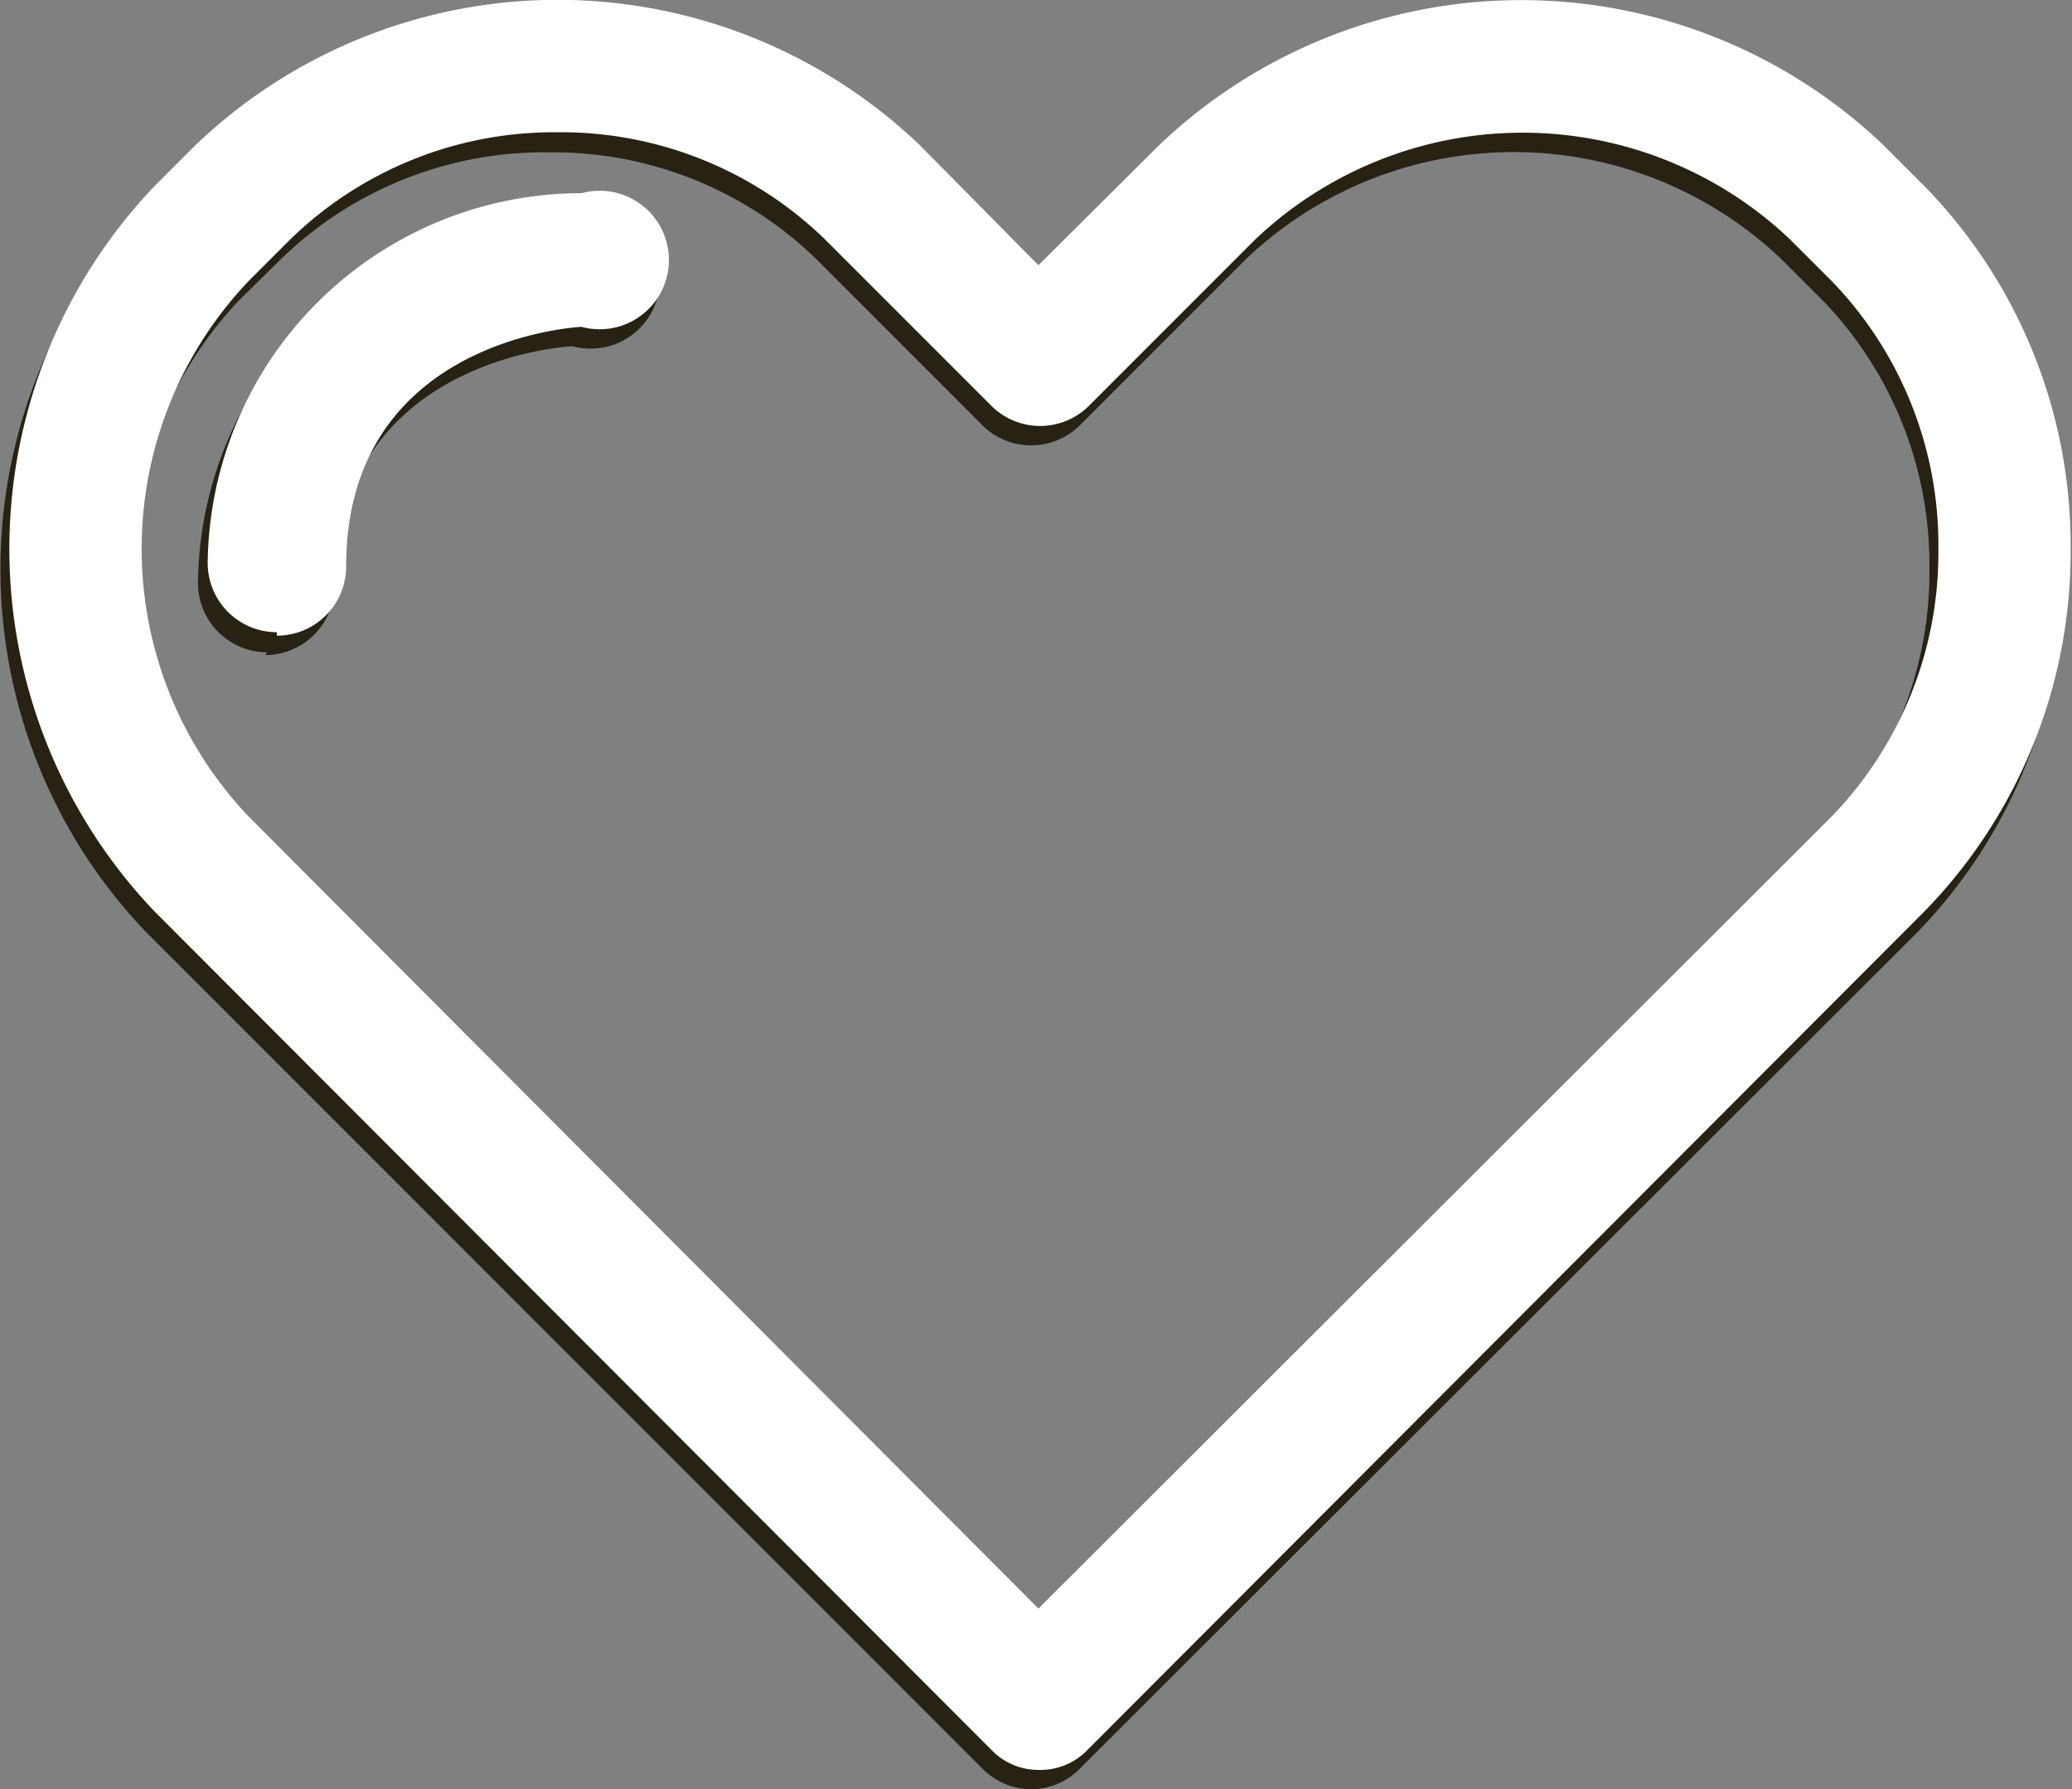
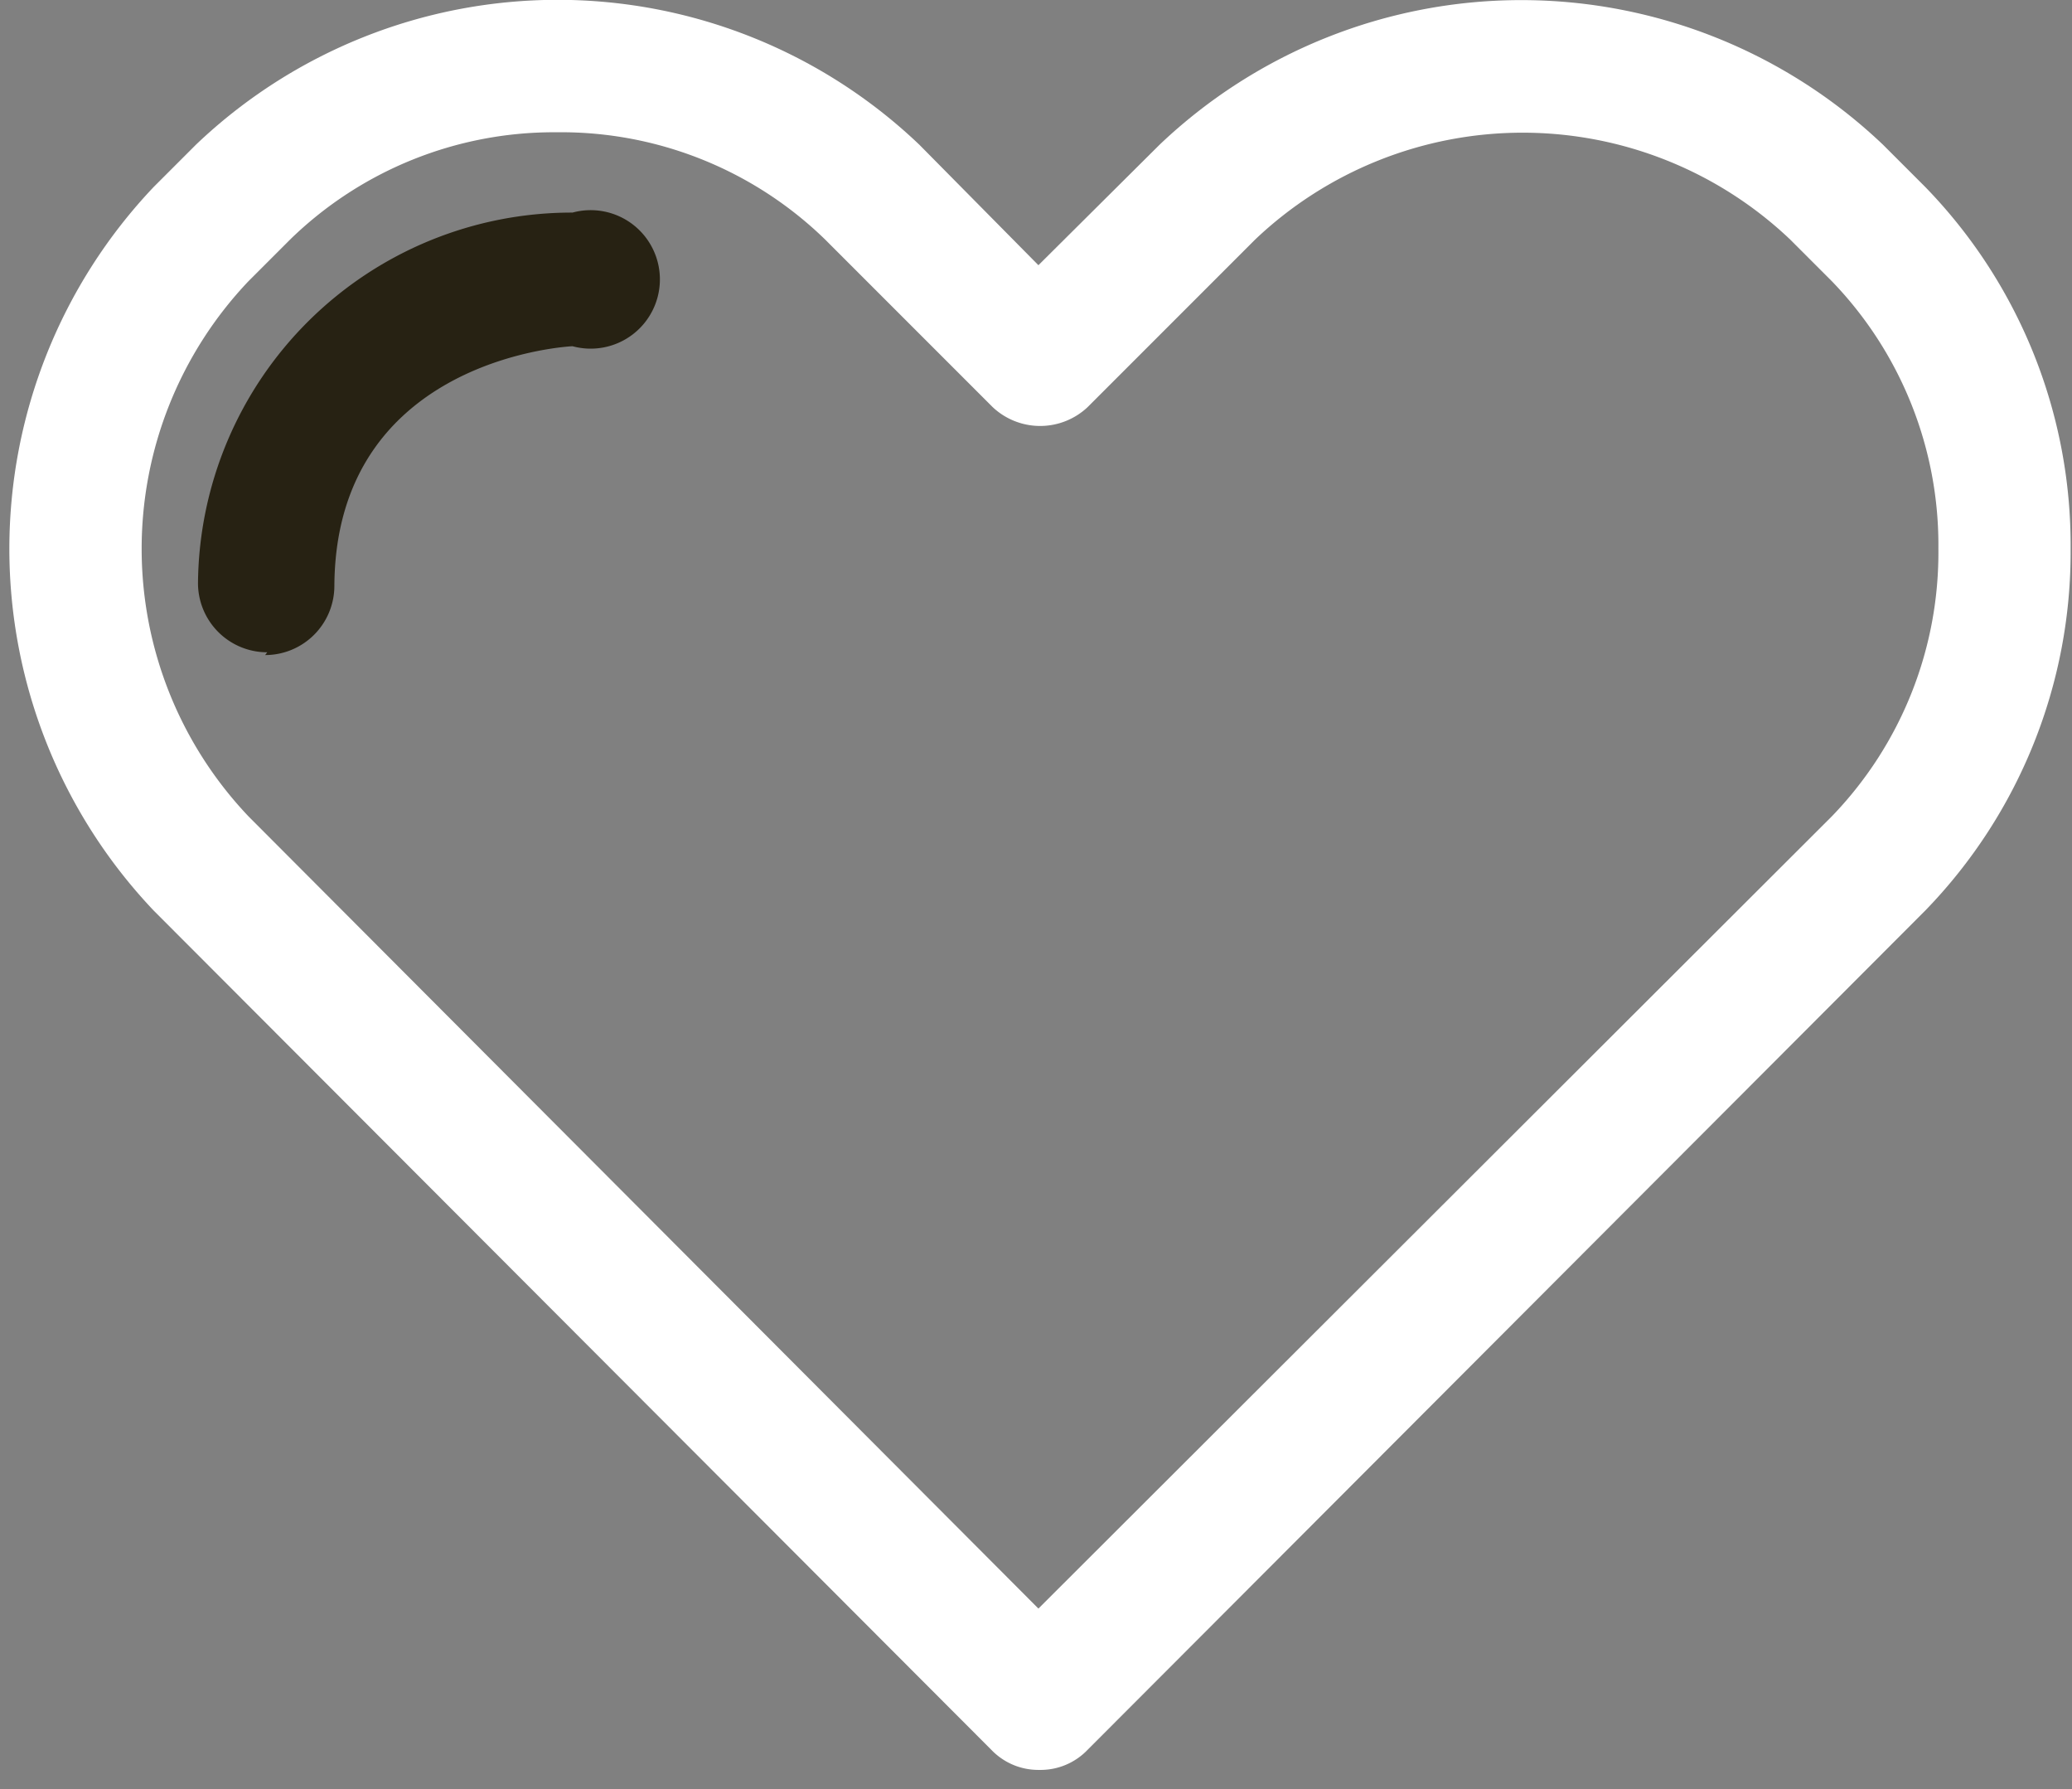
<svg xmlns="http://www.w3.org/2000/svg" viewBox="0 0 29.93 25.84">
  <rect x="0" y="0" width="29.93" height="25.84" fill="#808080" stroke="none" />
  <defs>
    <style>.cls-1{fill:#272213;}.cls-2{fill:#fff;}</style>
  </defs>
  <title>Asset 8</title>
  <g id="Layer_2" data-name="Layer 2">
    <g id="Layer_1-2" data-name="Layer 1">
-       <path class="cls-1" d="M14.89,25.84a1,1,0,0,1-.68-.28L2.09,13.44A7.58,7.58,0,0,1,2.09,3l.6-.61a7.6,7.6,0,0,1,10.46,0l1.74,1.74,1.74-1.74a7.6,7.6,0,0,1,10.46,0L27.7,3a7.43,7.43,0,0,1,2.1,5.23,7.46,7.46,0,0,1-2.1,5.23L15.58,25.56a1,1,0,0,1-.69.28M7.92,2.2A5.45,5.45,0,0,0,4.06,3.74l-.61.6a5.63,5.63,0,0,0,0,7.73L14.89,23.51,26.33,12.07a5.46,5.46,0,0,0,1.54-3.86,5.48,5.48,0,0,0-1.54-3.87l-.6-.6a5.61,5.61,0,0,0-7.73,0L15.58,6.16a1,1,0,0,1-1.37,0L11.79,3.74A5.46,5.46,0,0,0,7.92,2.2" />
      <path class="cls-1" d="M3.86,9.42h0a1,1,0,0,1-1-1A5.4,5.4,0,0,1,8.27,3.07,1,1,0,1,1,8.27,5s-3.42.15-3.44,3.46a1,1,0,0,1-1,1" />
      <path class="cls-2" d="M15,25.56a.94.94,0,0,1-.68-.29L2.22,13.15a7.59,7.59,0,0,1,0-10.45l.61-.61a7.57,7.57,0,0,1,10.45,0L15,3.83l1.75-1.74a7.58,7.58,0,0,1,10.45,0l.61.61a7.42,7.42,0,0,1,2.1,5.22,7.43,7.43,0,0,1-2.1,5.23L15.71,25.27a.94.94,0,0,1-.69.29m-7-23.65A5.46,5.46,0,0,0,4.19,3.46l-.6.6a5.61,5.61,0,0,0,0,7.73L15,23.23,26.46,11.79A5.48,5.48,0,0,0,28,7.92a5.48,5.48,0,0,0-1.54-3.86l-.6-.6a5.61,5.61,0,0,0-7.73,0L15.71,5.88a1,1,0,0,1-1.37,0L11.92,3.46A5.47,5.47,0,0,0,8.05,1.91" />
-       <path class="cls-2" d="M4,9.13H4a1,1,0,0,1-1-1A5.4,5.4,0,0,1,8.4,2.79a1,1,0,1,1,0,1.93S5,4.87,5,8.18a1,1,0,0,1-1,1" />
    </g>
  </g>
</svg>